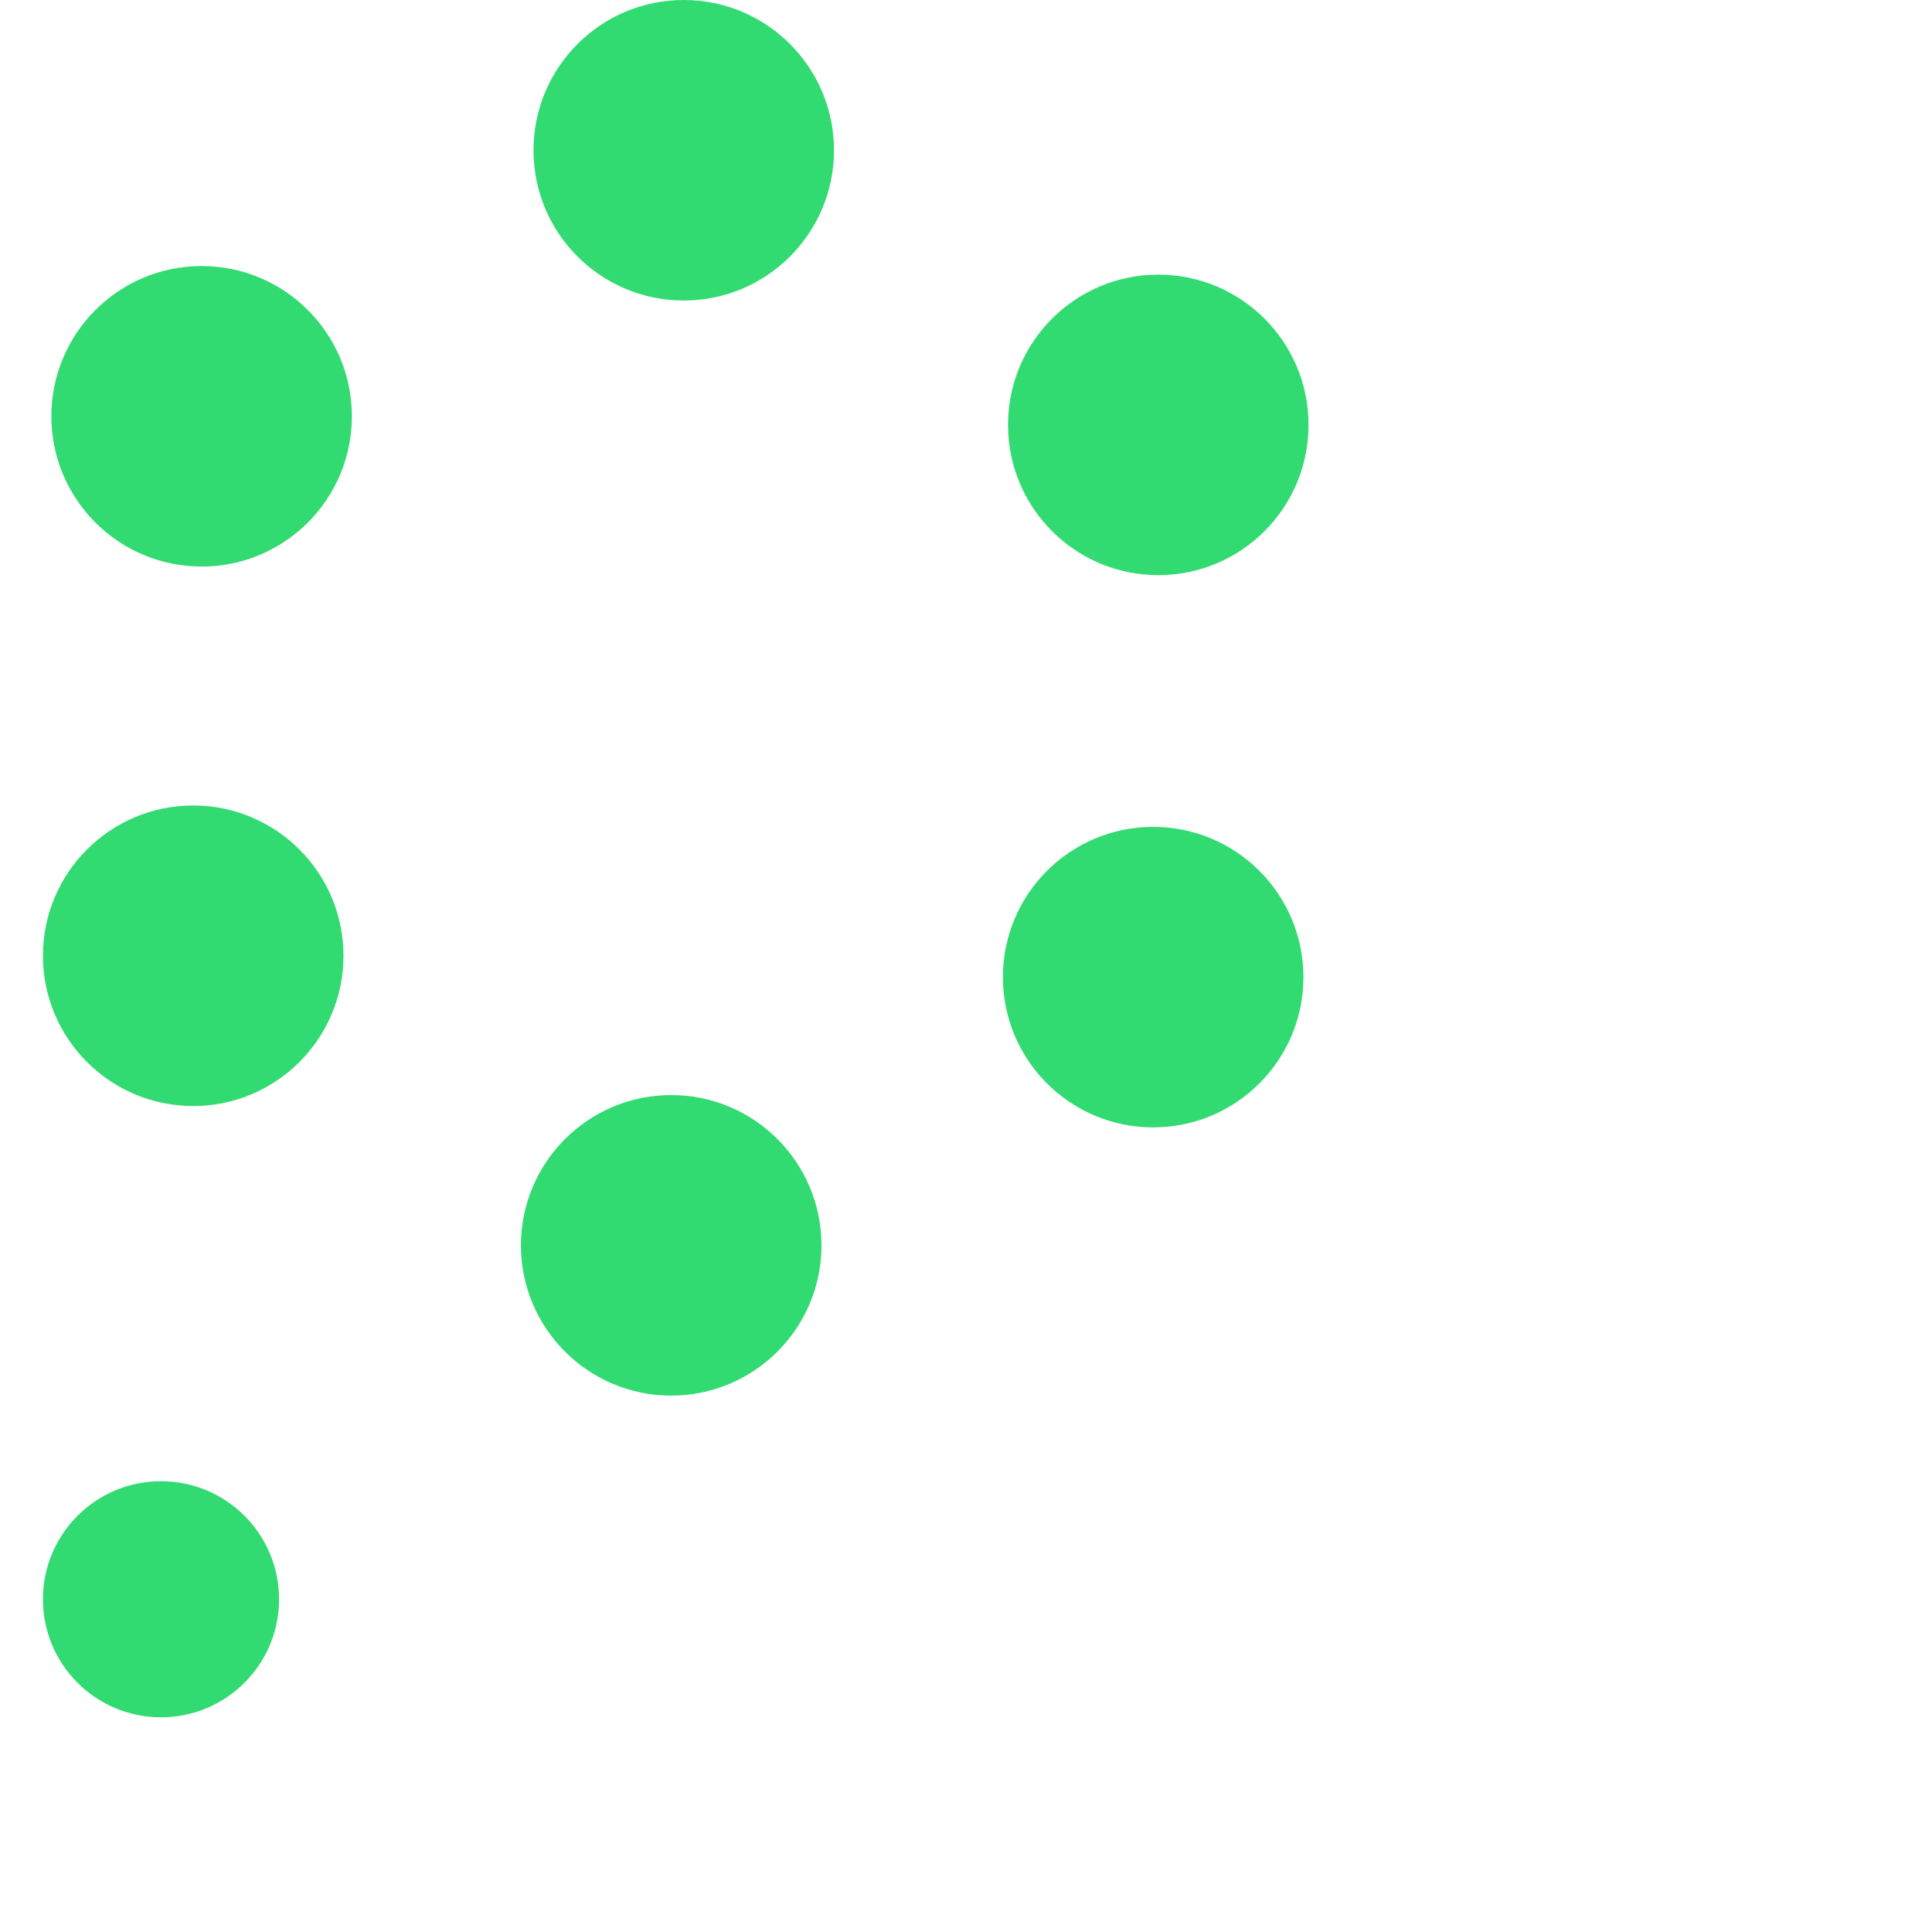
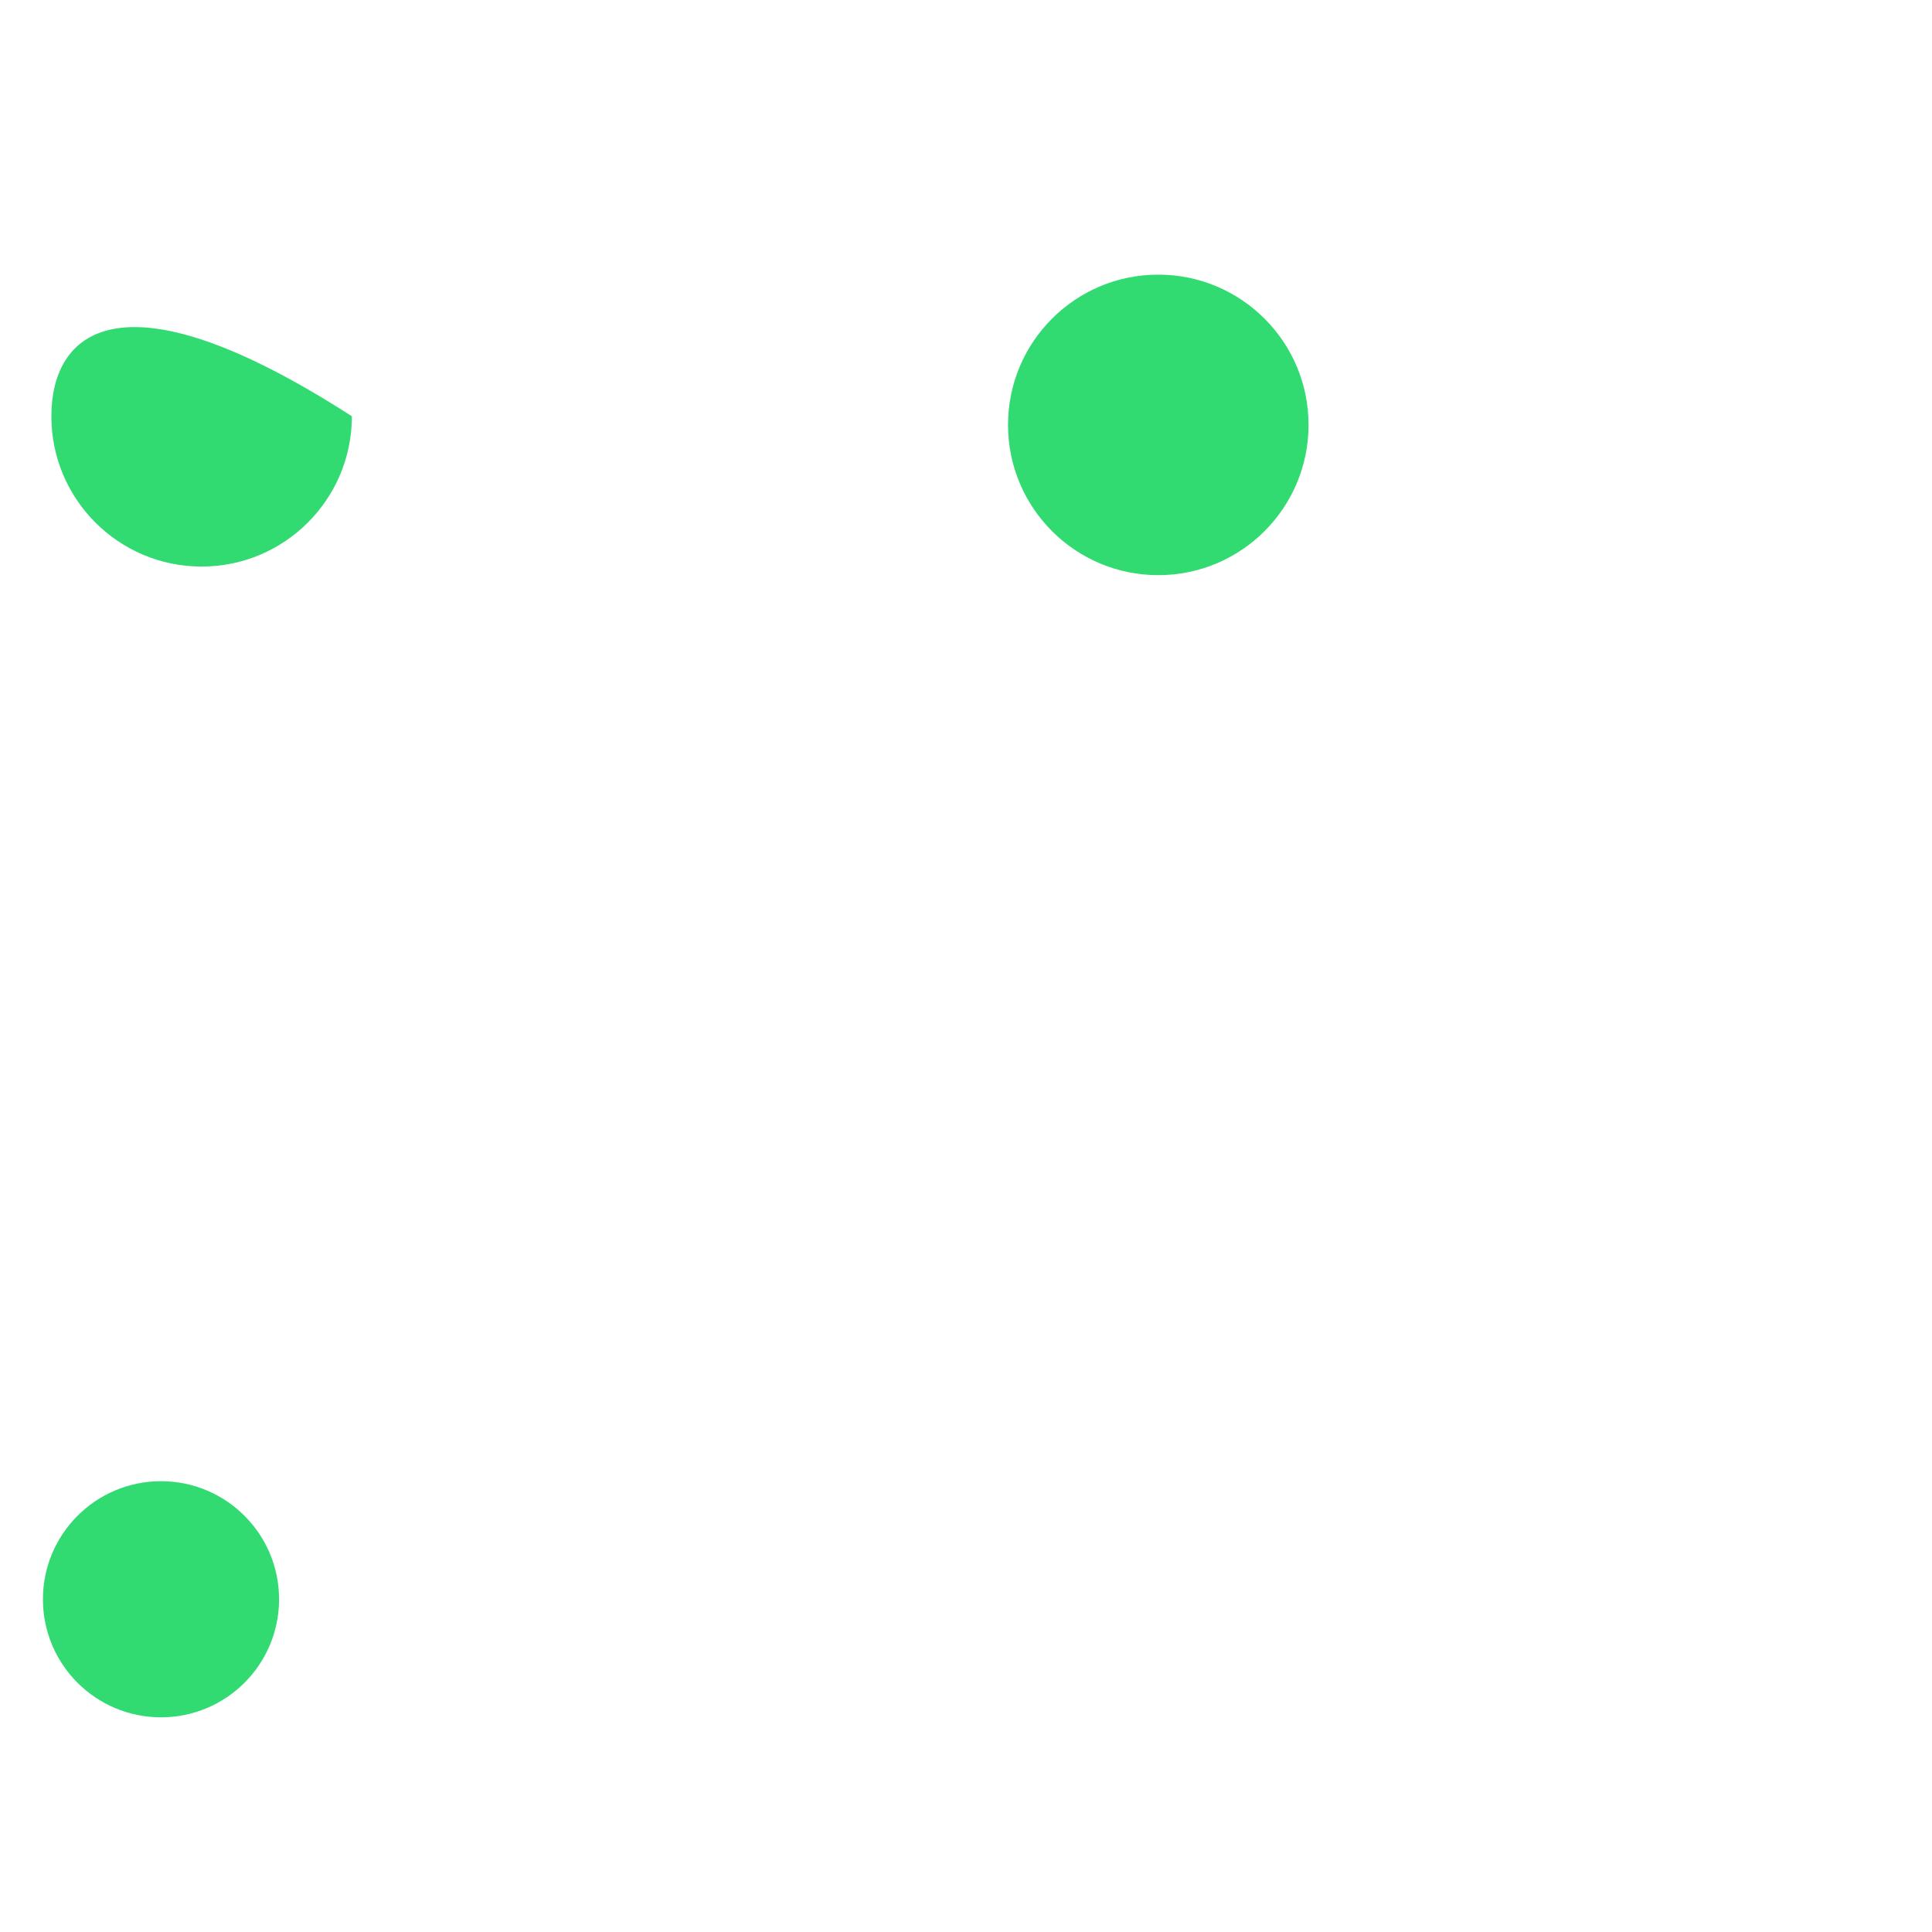
<svg xmlns="http://www.w3.org/2000/svg" width="60" height="60" viewBox="0 0 60 60" fill="none">
  <g>
-     <path d="M6.262 17.595C8.839 17.595 10.928 15.505 10.928 12.928C10.928 10.351 8.839 8.262 6.262 8.262C3.684 8.262 1.595 10.351 1.595 12.928C1.595 15.505 3.684 17.595 6.262 17.595Z" fill="#32DB71" />
-     <path d="M21.234 9.333C23.812 9.333 25.901 7.244 25.901 4.667C25.901 2.089 23.812 0 21.234 0C18.657 0 16.568 2.089 16.568 4.667C16.568 7.244 18.657 9.333 21.234 9.333Z" fill="#32DB71" />
+     <path d="M6.262 17.595C8.839 17.595 10.928 15.505 10.928 12.928C3.684 8.262 1.595 10.351 1.595 12.928C1.595 15.505 3.684 17.595 6.262 17.595Z" fill="#32DB71" />
    <path d="M35.971 17.862C38.549 17.862 40.638 15.773 40.638 13.195C40.638 10.618 38.549 8.529 35.971 8.529C33.394 8.529 31.305 10.618 31.305 13.195C31.305 15.773 33.394 17.862 35.971 17.862Z" fill="#32DB71" />
-     <path d="M35.812 35.012C38.39 35.012 40.479 32.923 40.479 30.346C40.479 27.768 38.39 25.679 35.812 25.679C33.235 25.679 31.146 27.768 31.146 30.346C31.146 32.923 33.235 35.012 35.812 35.012Z" fill="#32DB71" />
-     <path d="M20.845 43.342C23.422 43.342 25.512 41.252 25.512 38.675C25.512 36.098 23.422 34.008 20.845 34.008C18.268 34.008 16.178 36.098 16.178 38.675C16.178 41.252 18.268 43.342 20.845 43.342Z" fill="#32DB71" />
-     <path d="M6 34.349C8.577 34.349 10.667 32.259 10.667 29.682C10.667 27.105 8.577 25.015 6 25.015C3.423 25.015 1.333 27.105 1.333 29.682C1.333 32.259 3.423 34.349 6 34.349Z" fill="#32DB71" />
    <path d="M5 53.333C7.025 53.333 8.667 51.692 8.667 49.667C8.667 47.642 7.025 46 5 46C2.975 46 1.333 47.642 1.333 49.667C1.333 51.692 2.975 53.333 5 53.333Z" fill="#32DB71" />
  </g>
</svg>